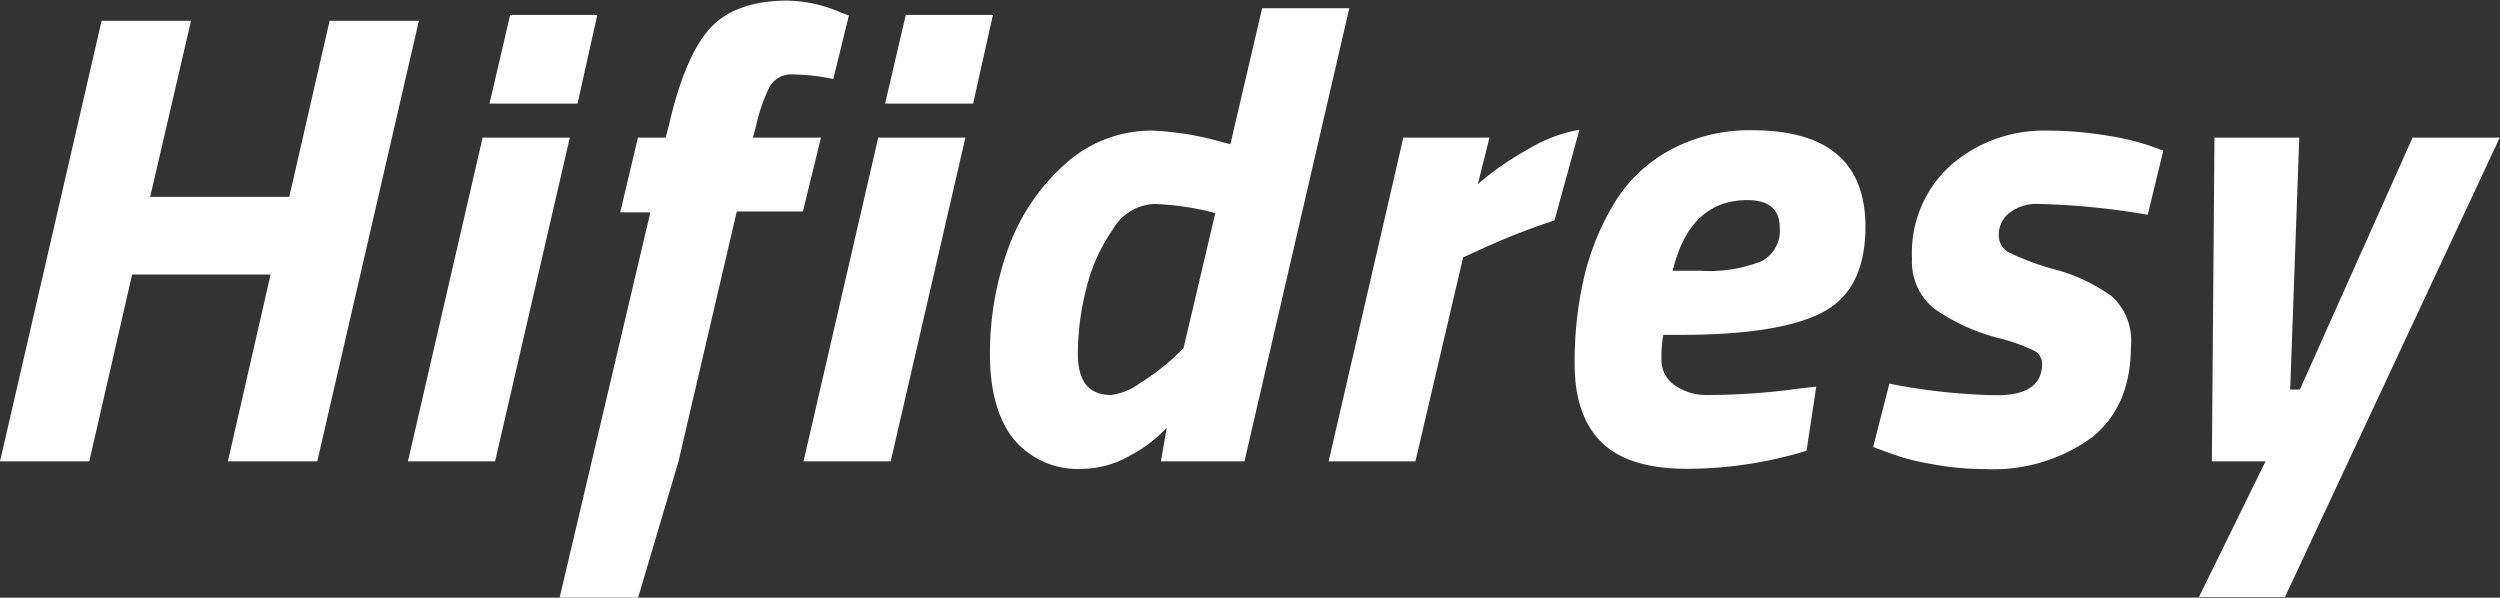
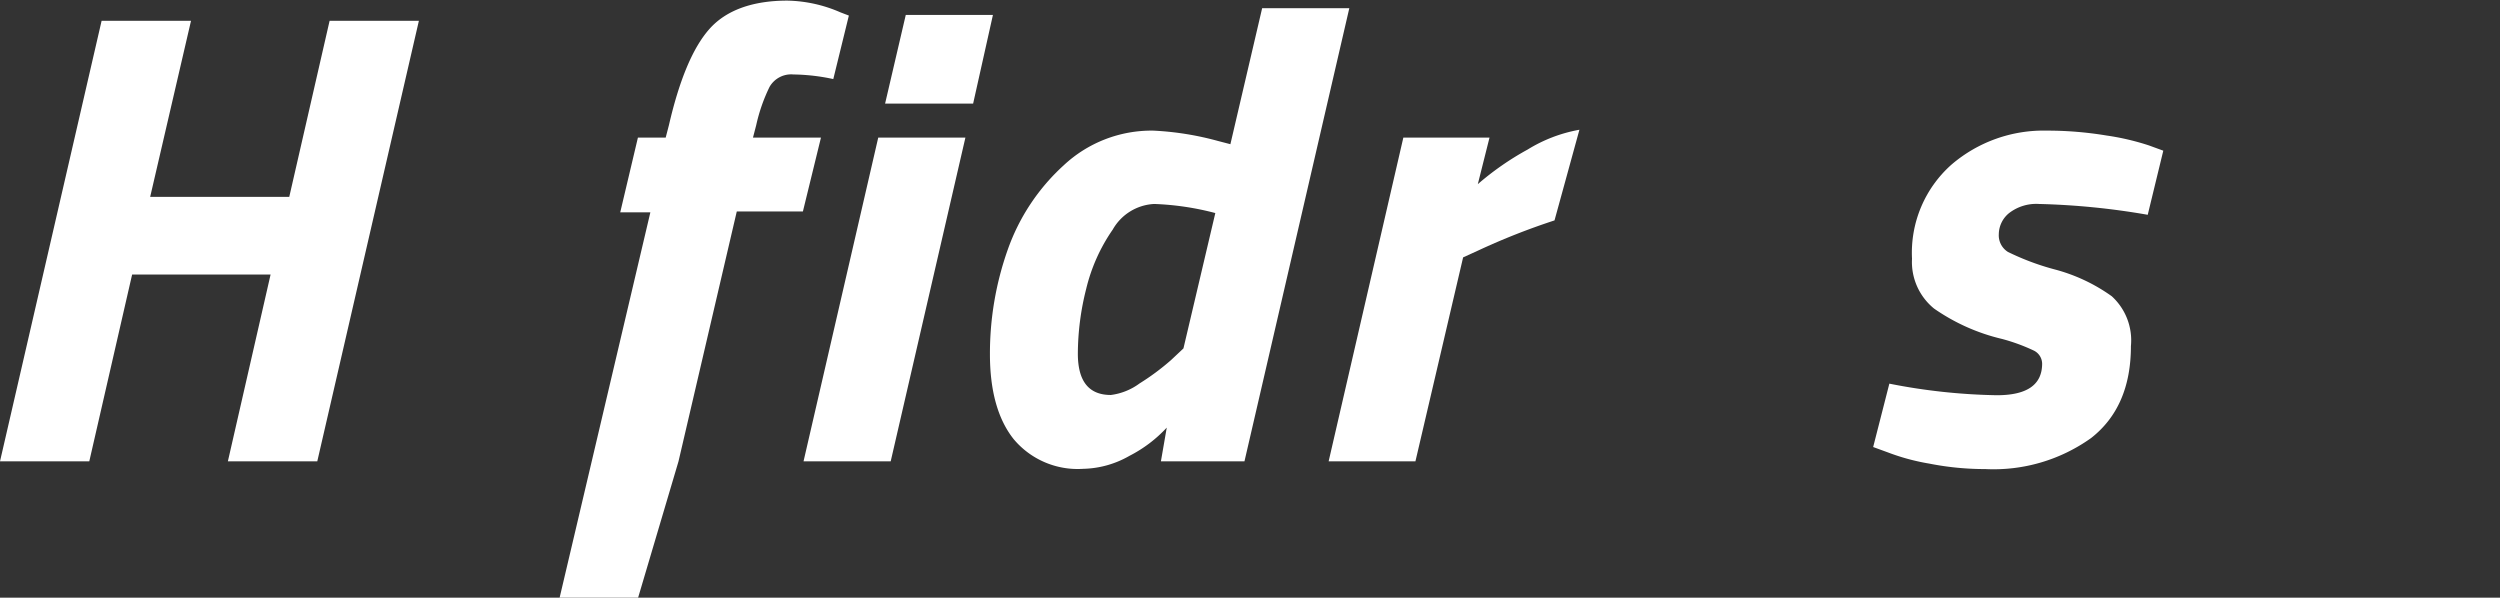
<svg xmlns="http://www.w3.org/2000/svg" id="logo" viewBox="0 0 200.77 48">
  <rect x="0" y="0" width="200.77" height="48" fill="#333333" stroke="none" />
  <defs>
    <style>.cls-1{fill:#fff;}</style>
  </defs>
  <g id="Hifidresy">
    <path class="cls-1" d="M20.07,38,23.5,23H12.38L8.94,38H1.77L9.93,2.62h7.18L13.83,16.76H25L28.24,2.62h7.17L27.25,38Z" transform="translate(-1.77 -0.95)" />
-     <path class="cls-1" d="M34.53,38l6-26h7l-6,26ZM41.08,9.27l1.66-7.12h7L48.15,9.27Z" transform="translate(-1.77 -0.95)" />
    <path class="cls-1" d="M65,1a11.11,11.11,0,0,1,4.26.94l.68.26-1.25,5.1a16,16,0,0,0-3.2-.37,2,2,0,0,0-1.92,1A13.72,13.72,0,0,0,62.5,11l-.26,1H67.7l-1.45,5.93H60.94L56.26,38,53,49h-6.3L54,18H51.58L53,12h2.23l.26-1c.84-3.64,1.92-6.22,3.25-7.72S62.19,1,65,1Z" transform="translate(-1.77 -0.95)" />
    <path class="cls-1" d="M66.3,38l6-26h7l-6,26ZM72.85,9.27l1.66-7.12h7L79.92,9.27Z" transform="translate(-1.77 -0.95)" />
    <path class="cls-1" d="M88.76,38.6a6.7,6.7,0,0,1-5.59-2.39c-1.26-1.59-1.9-3.86-1.9-6.81A25,25,0,0,1,82.7,21a16.63,16.63,0,0,1,4.5-6.78,10.33,10.33,0,0,1,7.18-2.78,23.83,23.83,0,0,1,5.2.83l1,.26,2.55-10.92h7L101.71,38H95l.47-2.71a10.71,10.71,0,0,1-3,2.27A7.76,7.76,0,0,1,88.76,38.6ZM99.37,18.06a22.27,22.27,0,0,0-4.91-.73,4.06,4.06,0,0,0-3.33,2.06A14.13,14.13,0,0,0,89,24.15a21.39,21.39,0,0,0-.67,5.2c0,2.22.88,3.32,2.65,3.32a4.93,4.93,0,0,0,2.31-.93,19.19,19.19,0,0,0,2.52-1.87l1-.94Z" transform="translate(-1.77 -0.95)" />
    <path class="cls-1" d="M108.47,38l6-26h6.92l-.94,3.74a22.87,22.87,0,0,1,4-2.78,11.86,11.86,0,0,1,4.16-1.59l-2,7.28a55.06,55.06,0,0,0-6.09,2.4l-1.25.57L115.44,38Z" transform="translate(-1.77 -0.95)" />
-     <path class="cls-1" d="M135.2,29.79a2.45,2.45,0,0,0,1.06,2.1,4.43,4.43,0,0,0,2.68.78,52.68,52.68,0,0,0,7.33-.52l1.36-.15-.78,5.15a33.14,33.14,0,0,1-9.57,1.45c-3.16,0-5.45-.71-6.89-2.13s-2.16-3.5-2.16-6.24a29.63,29.63,0,0,1,.83-7.33,20.74,20.74,0,0,1,2.47-5.83A11.8,11.8,0,0,1,136,12.94a13.43,13.43,0,0,1,6.48-1.53q9.09,0,9.1,7.74,0,5-3.33,6.82t-11.08,1.87h-1.82A9.06,9.06,0,0,0,135.2,29.79Zm3.07-7.1a11.34,11.34,0,0,0,5-.78,2.76,2.76,0,0,0,1.43-2.65c0-1.49-.86-2.24-2.6-2.24q-4.62,0-6,5.67Z" transform="translate(-1.77 -0.95)" />
    <path class="cls-1" d="M165.51,17.33a3.56,3.56,0,0,0-2.39.73,2.21,2.21,0,0,0-.83,1.69,1.57,1.57,0,0,0,.73,1.43,20.37,20.37,0,0,0,3.77,1.41,14,14,0,0,1,4.57,2.15,4.79,4.79,0,0,1,1.54,4q0,4.89-3.2,7.39a13.47,13.47,0,0,1-8.5,2.49,23,23,0,0,1-4.5-.44,17.31,17.31,0,0,1-3.35-.91l-1.15-.42,1.3-5.09a48.15,48.15,0,0,0,8.63.93c2.43,0,3.64-.84,3.64-2.54a1.19,1.19,0,0,0-.72-1.07,15,15,0,0,0-2.5-.91,15.94,15.94,0,0,1-5.46-2.44,4.82,4.82,0,0,1-1.77-4,9.46,9.46,0,0,1,3.17-7.56,11.35,11.35,0,0,1,7.65-2.73,29,29,0,0,1,4.78.39,20,20,0,0,1,3.43.8l1.15.42-1.25,5.15A58.75,58.75,0,0,0,165.51,17.33Z" transform="translate(-1.77 -0.95)" />
-     <path class="cls-1" d="M179.61,12h6.81l-.73,20.23h.78L195.52,12h7L185.27,48.9h-6.91L183.71,38H179.4Z" transform="translate(-1.77 -0.95)" />
  </g>
</svg>